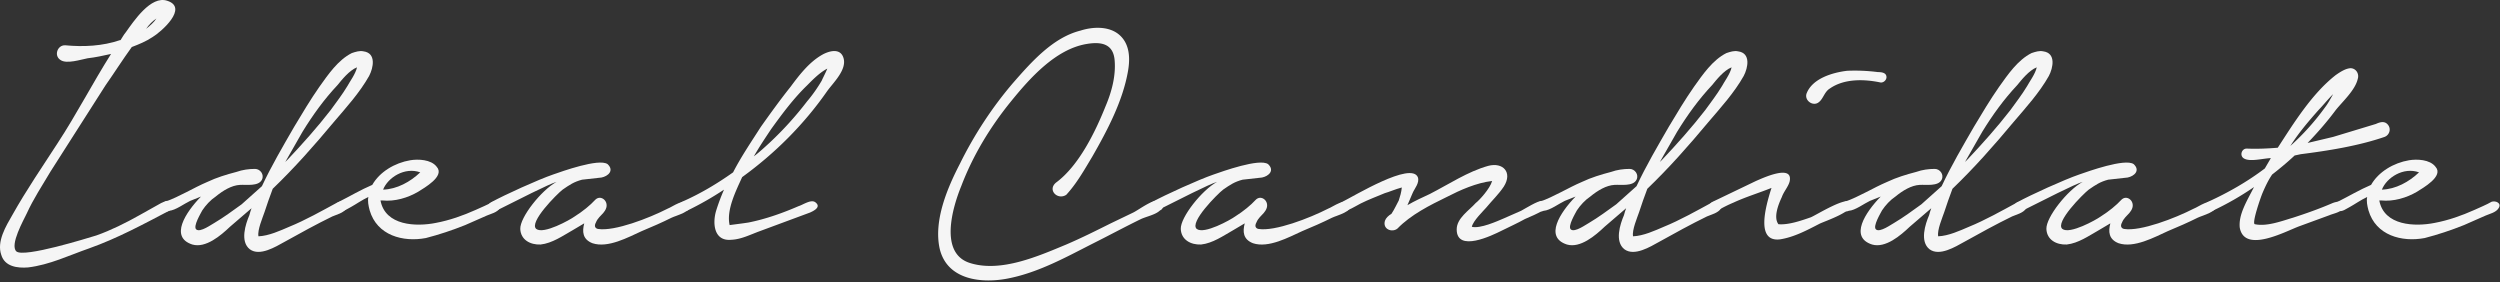
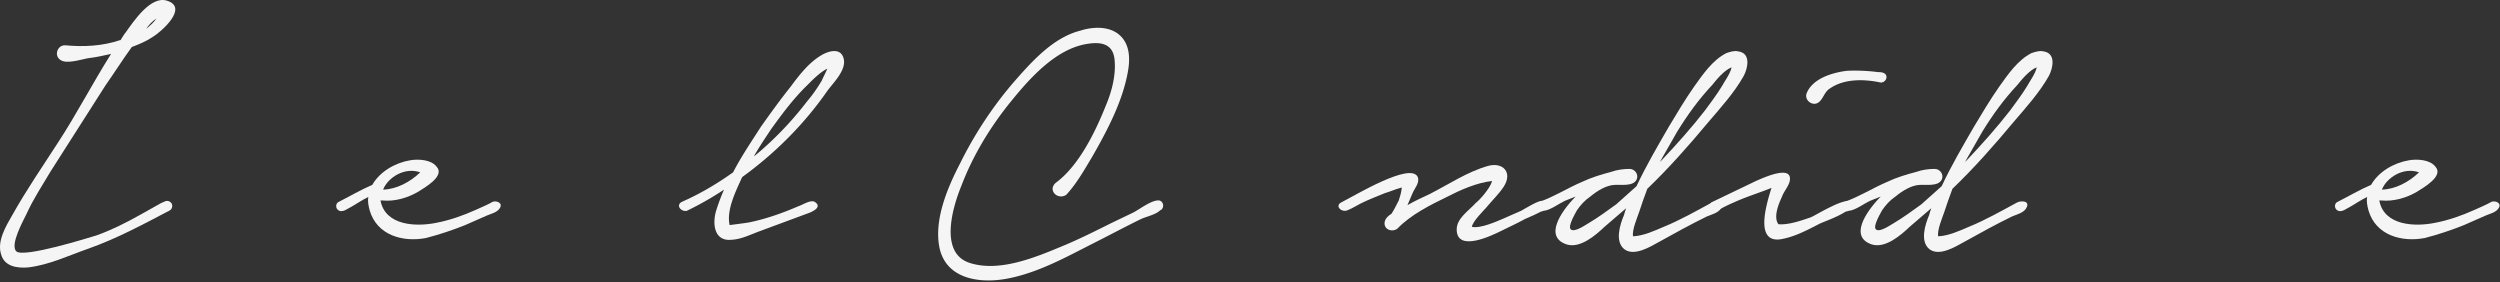
<svg xmlns="http://www.w3.org/2000/svg" width="833" height="94" viewBox="0 0 833 94" fill="none">
  <rect x="0" y="0" width="833" height="94" fill="#333333" stroke="none" />
  <path d="M21.74 15.09c-2.592-.143-3.888 3.457-1.584 4.897 2.016 1.44 6.768-.144 9.072-.576 2.592-.288 5.184-.864 7.776-1.44-6.192 9.792-11.52 20.16-17.856 29.808-5.04 7.776-10.368 15.552-14.976 23.76-2.16 3.744-5.328 8.928-3.744 13.392 1.152 3.888 5.328 4.464 8.928 4.176 7.2-.864 13.68-4.032 20.304-6.336 9.36-3.312 18.144-8.064 26.928-12.672 1.008-.576 1.152-2.304 0-2.88-1.008-.72-2.016.144-2.88.432l-7.2 4.032c-4.608 2.592-9.504 5.04-14.4 6.768-2.88.864-24.048 7.488-26.64 5.328-2.304-2.16 2.448-10.512 3.456-12.672 2.16-4.752 5.184-9.36 7.92-13.968l18.288-28.656c3.024-4.32 5.76-8.64 8.784-12.816 2.304-.864 4.752-1.872 6.912-3.312 2.88-1.728 12.096-9.792 4.896-12.096C50.252-1.613 44.492 7.17 41.9 10.77c-.72.864-1.152 1.728-1.728 2.592h-.144c-5.904 2.016-12.24 2.304-18.288 1.728zm30.384-8.927c-.72 1.152-2.16 2.448-3.456 3.456 1.008-1.44 2.16-2.592 3.456-3.456z" fill="#F5F5F5" />
-   <path d="M55.016 67.219c-2.16.864-.864 4.032 1.296 3.024 2.16-.144 5.184-2.448 7.056-3.312l3.6-1.44c-5.184 5.328-10.512 13.536-2.88 15.984 4.464 1.296 9.504-3.024 12.528-5.904l7.2-6.192c-.288.864-.576 1.584-.72 2.304-1.296 3.024-3.168 8.784.144 11.376 3.312 2.448 8.64-.864 11.52-2.448 5.184-2.88 10.656-5.904 15.984-8.496 1.296-.576 3.744-1.152 4.608-2.592 1.728-2.736-1.728-2.736-3.024-2.016-5.04 2.736-10.656 5.904-15.984 8.064-3.024 1.296-6.768 3.024-10.224 3.168-.432-2.016 1.44-6.336 2.016-8.064.864-2.592 1.728-5.184 2.736-7.776 7.2-6.912 13.824-14.4 20.304-22.176 4.176-4.896 8.64-9.792 11.808-15.408 1.44-2.736 2.448-7.632-1.872-8.208-1.296-.288-2.592.144-3.888.576-4.608 2.304-7.92 7.2-10.8 11.232-3.024 4.32-5.76 8.928-8.352 13.248-3.744 6.48-7.632 13.104-10.8 19.872l-6.768 6.048c-3.024 2.16-5.904 4.32-9.072 6.192-.864.432-4.752 3.312-6.048 2.16-1.152-1.008 1.584-5.472 2.016-6.336 1.152-1.728 2.736-3.456 4.464-4.608 2.448-2.016 5.328-3.744 8.064-3.888 2.16-.144 6.192.576 7.344-1.728.864-1.728-.576-3.6-2.304-3.6-2.016 0-4.176.288-6.192 1.008-3.312.864-6.624 1.872-9.648 3.312-4.752 2.016-9.216 4.896-14.112 6.624zM95.048 53.97l5.76-10.08c3.456-5.616 7.2-10.8 11.664-15.552 1.296-1.584 3.888-4.896 6.48-5.904-.432 2.16-2.592 5.04-3.168 6.192-1.728 2.88-3.744 5.472-5.616 8.064-4.464 5.76-9.36 11.232-14.256 16.416l-.864.864z" fill="#F5F5F5" />
  <path d="M112.954 67.219c-1.152.432-1.296 2.16-.144 2.88 1.44.864 3.168-.72 4.176-1.152 1.584-.864 3.6-2.304 5.76-3.312-.288 1.296 0 2.88.432 4.464 2.448 8.352 11.088 10.656 18.72 9.216 4.464-1.152 8.784-2.592 13.104-4.32l7.2-3.168c1.296-.576 3.456-1.008 4.32-2.448 1.152-1.728-1.008-2.592-2.304-2.16-1.728 1.008-3.888 1.872-5.76 2.736-4.176 1.872-8.64 3.456-13.248 4.32-6.48 1.296-16.848 1.008-18.432-7.488h.576c4.176.432 8.496-.864 11.952-2.88 2.016-1.296 9.072-5.184 6.192-8.352-1.872-2.448-6.192-2.592-8.784-2.16-5.184.864-10.224 3.888-12.672 8.208-3.744 1.584-7.632 3.888-11.088 5.616zm14.688-4.032c1.584-4.032 7.2-7.632 12.384-5.76-3.312 3.168-7.776 5.616-12.384 5.76z" fill="#F5F5F5" />
-   <path d="M163.709 67.363c-2.304 1.152 0 3.744 1.872 2.736 6.912-3.456 17.28-8.784 19.872-9.504-5.04 2.736-12.24 11.808-12.096 15.696.144 3.6 3.312 5.328 6.768 5.184 3.888-.432 7.344-2.88 10.656-4.752l3.888-2.304c-.72 2.736-.576 5.328 2.736 6.624 5.184 1.728 11.952-2.016 16.416-4.032 3.456-1.44 6.768-2.88 9.936-4.464 1.44-.72 7.344-2.16 5.904-4.464-1.296-2.448-5.616.864-7.2 1.44-6.192 3.168-17.712 7.632-23.184 6.768-.864-.144-1.44-.864-.72-2.16.576-1.44 1.584-2.16 2.448-3.168.288-.288.864-1.152 1.008-1.728.72-2.448-2.016-4.464-3.744-2.592-1.584 1.728-4.032 3.744-6.768 5.472-1.584 1.152-10.368 6.048-12.816 4.176-2.592-2.16 6.912-11.664 8.784-13.104 2.304-1.584 3.744-2.592 6.48-3.312l6.48-.72c2.16-.432 4.32-2.304 2.016-4.464-2.88-2.016-15.264 2.448-18.144 3.456-5.04 1.728-16.128 6.768-20.592 9.216z" fill="#F5F5F5" />
  <path d="M227.275 67.219c-2.304 1.152-.288 3.456 1.584 3.024a105.428 105.428 0 0012.384-7.056 67.404 67.404 0 00-2.592 6.912c-1.296 4.176-.864 10.368 5.04 9.792 3.312-.144 6.336-1.728 9.504-2.88l16.704-6.192c1.296-.576 3.888-1.872 1.728-3.456-1.44-1.008-4.032.864-5.472 1.296-5.328 2.304-10.944 4.32-16.704 5.472-.72.144-6.336.864-6.336.864-1.152-5.04 2.16-11.52 4.176-15.984 10.944-7.92 20.592-17.568 28.224-28.512 2.016-2.88 6.912-7.344 5.472-11.376-1.152-3.312-5.04-2.016-7.056-.864-4.32 2.448-7.632 6.768-10.512 10.656-3.456 4.32-6.768 8.928-9.936 13.392-3.024 4.752-6.48 9.792-9.216 15.12-5.472 3.888-11.088 7.2-16.992 9.792zm29.232-19.728c-1.728 1.584-3.6 3.312-5.328 4.608 1.728-3.024 3.744-6.048 5.76-9.072 3.744-5.184 7.488-10.224 11.952-14.544 1.584-1.584 4.176-4.32 6.768-5.616-.576 1.44-1.44 3.024-1.872 4.032-1.44 2.448-3.168 4.896-4.896 6.912a111.797 111.797 0 01-12.384 13.68zm95.312 13.392c-2.88 2.448.576 5.904 3.456 4.032 3.456-3.744 6.048-8.352 8.64-12.672 5.04-8.784 10.224-18.576 11.952-28.656.72-4.176.576-8.928-2.88-11.952-3.456-3.024-8.928-2.736-12.96-1.44-9.216 2.304-16.416 10.512-22.464 17.424-6.912 8.064-12.96 17.28-17.712 26.928-4.176 8.064-8.784 18.864-6.768 28.224 2.448 10.656 14.256 11.808 23.184 9.936 9.936-2.016 19.008-7.056 27.792-11.52 5.472-2.736 10.8-5.616 16.128-8.208 1.872-.864 4.896-1.44 6.336-2.88 1.584-.576 1.296-3.168-.432-3.312-2.448-.144-6.48 3.024-8.496 4.032l-7.488 3.6c-4.896 2.448-9.792 4.896-14.832 7.056-9.36 3.888-21.744 9.36-31.968 6.192-10.512-3.168-5.904-18.576-3.024-25.632 3.888-10.224 9.648-19.728 16.56-28.224 6.192-7.632 14.832-17.424 25.2-19.152 5.04-.864 8.928 0 9.36 5.472.432 5.184-1.008 10.512-3.024 15.264-3.456 8.64-8.928 19.872-16.56 25.488z" fill="#F5F5F5" />
-   <path d="M383.787 67.363c-2.304 1.152 0 3.744 1.872 2.736 6.912-3.456 17.28-8.784 19.872-9.504-5.04 2.736-12.24 11.808-12.096 15.696.144 3.6 3.312 5.328 6.768 5.184 3.888-.432 7.344-2.88 10.656-4.752l3.888-2.304c-.72 2.736-.576 5.328 2.736 6.624 5.184 1.728 11.952-2.016 16.416-4.032 3.456-1.44 6.768-2.88 9.936-4.464 1.44-.72 7.344-2.16 5.904-4.464-1.296-2.448-5.616.864-7.2 1.44-6.192 3.168-17.712 7.632-23.184 6.768-.864-.144-1.44-.864-.72-2.16.576-1.44 1.584-2.16 2.448-3.168.288-.288.864-1.152 1.008-1.728.72-2.448-2.016-4.464-3.744-2.592-1.584 1.728-4.032 3.744-6.768 5.472-1.584 1.152-10.368 6.048-12.816 4.176-2.592-2.16 6.912-11.664 8.784-13.104 2.304-1.584 3.744-2.592 6.48-3.312l6.48-.72c2.16-.432 4.32-2.304 2.016-4.464-2.88-2.016-15.264 2.448-18.144 3.456-5.04 1.728-16.128 6.768-20.592 9.216z" fill="#F5F5F5" />
  <path d="M447.065 67.363c-2.592 1.152 0 3.744 2.16 2.592 1.44-.576 2.736-1.44 4.176-2.16 2.592-1.296 5.328-2.304 8.064-3.456 1.152-.288 3.456-1.296 5.616-1.872-.144 1.584-.576 3.024-1.008 4.32-.288.432-1.44 3.024-2.448 4.464-1.008.576-1.872 1.44-2.16 2.304-.864 2.88 2.448 4.032 4.176 2.592 4.464-4.608 10.8-7.776 16.416-10.512 4.464-2.304 9.936-4.752 15.12-5.328-.72 2.592-4.32 6.48-5.472 7.344-2.16 2.448-6.336 5.04-6.336 8.784 0 7.776 11.808 2.016 14.976.432 2.592-1.296 5.184-2.448 7.776-3.888 2.016-.864 4.032-1.728 5.76-2.736 1.584-1.008 1.584-3.312-.144-3.312-1.44 0-5.328 2.448-6.912 3.312l-5.904 2.592c-2.016.864-7.776 3.456-10.512 2.736.432-2.016 3.888-5.328 4.752-6.336 2.016-2.448 4.176-4.464 5.904-7.056 3.024-4.752-.288-8.208-5.184-6.912-6.768 1.872-13.248 6.192-19.44 9.36-2.448 1.152-5.04 2.304-7.488 3.744l1.728-4.032c.576-1.44 2.448-3.456 1.728-5.328-2.304-5.184-21.024 6.192-25.344 8.352z" fill="#F5F5F5" />
  <path d="M513.032 67.219c-2.16.864-.864 4.032 1.296 3.024 2.16-.144 5.184-2.448 7.056-3.312l3.6-1.44c-5.184 5.328-10.512 13.536-2.88 15.984 4.464 1.296 9.504-3.024 12.528-5.904l7.2-6.192c-.288.864-.576 1.584-.72 2.304-1.296 3.024-3.168 8.784.144 11.376 3.312 2.448 8.64-.864 11.52-2.448 5.184-2.88 10.656-5.904 15.984-8.496 1.296-.576 3.744-1.152 4.608-2.592 1.728-2.736-1.728-2.736-3.024-2.016-5.04 2.736-10.656 5.904-15.984 8.064-3.024 1.296-6.768 3.024-10.224 3.168-.432-2.016 1.44-6.336 2.016-8.064.864-2.592 1.728-5.184 2.736-7.776 7.2-6.912 13.824-14.4 20.304-22.176 4.176-4.896 8.64-9.792 11.808-15.408 1.44-2.736 2.448-7.632-1.872-8.208-1.296-.288-2.592.144-3.888.576-4.608 2.304-7.92 7.2-10.8 11.232-3.024 4.32-5.76 8.928-8.352 13.248-3.744 6.48-7.632 13.104-10.8 19.872l-6.768 6.048c-3.024 2.16-5.904 4.32-9.072 6.192-.864.432-4.752 3.312-6.048 2.16-1.152-1.008 1.584-5.472 2.016-6.336 1.152-1.728 2.736-3.456 4.464-4.608 2.448-2.016 5.328-3.744 8.064-3.888 2.16-.144 6.192.576 7.344-1.728.864-1.728-.576-3.6-2.304-3.6-2.016 0-4.176.288-6.192 1.008-3.312.864-6.624 1.872-9.648 3.312-4.752 2.016-9.216 4.896-14.112 6.624zm40.032-13.248l5.76-10.08c3.456-5.616 7.2-10.8 11.664-15.552 1.296-1.584 3.888-4.896 6.48-5.904-.432 2.16-2.592 5.04-3.168 6.192-1.728 2.88-3.744 5.472-5.616 8.064-4.464 5.76-9.36 11.232-14.256 16.416l-.864.864z" fill="#F5F5F5" />
  <path d="M570.681 67.219c-2.304 1.152-.288 3.456 1.728 2.88a43.505 43.505 0 015.184-2.592c4.032-1.872 8.352-3.168 12.672-4.896-2.16 6.768-5.184 18.144 2.88 17.136 4.608-.72 8.928-3.024 13.104-5.184 1.728-.864 12.24-4.32 10.512-7.056-1.296-2.304-11.376 4.032-13.392 4.896-3.312 1.152-7.488 2.592-10.8 2.304-1.728-2.304 0-6.624 1.152-9.072.576-1.728 2.16-3.456 2.592-5.184 1.296-6.048-9.504-.864-11.232-.144l-14.4 6.912zm31.248-36c-.72 2.304 2.16 4.32 4.032 2.88 1.584-1.152 1.872-3.456 3.744-4.608 4.752-3.312 11.376-3.168 16.848-2.016.864.144 1.872-.576 2.016-1.584.144-1.728-1.728-1.872-2.88-1.872a60.125 60.125 0 00-10.224-.432c-4.896.576-11.664 2.592-13.536 7.632z" fill="#F5F5F5" />
  <path d="M614.704 67.219c-2.16.864-.864 4.032 1.296 3.024 2.16-.144 5.184-2.448 7.056-3.312l3.6-1.44c-5.184 5.328-10.512 13.536-2.88 15.984 4.464 1.296 9.504-3.024 12.528-5.904l7.2-6.192c-.288.864-.576 1.584-.72 2.304-1.296 3.024-3.168 8.784.144 11.376 3.312 2.448 8.64-.864 11.52-2.448 5.184-2.88 10.656-5.904 15.984-8.496 1.296-.576 3.744-1.152 4.608-2.592 1.728-2.736-1.728-2.736-3.024-2.016-5.04 2.736-10.656 5.904-15.984 8.064-3.024 1.296-6.768 3.024-10.224 3.168-.432-2.016 1.44-6.336 2.016-8.064.864-2.592 1.728-5.184 2.736-7.776 7.2-6.912 13.824-14.4 20.304-22.176 4.176-4.896 8.64-9.792 11.808-15.408 1.44-2.736 2.448-7.632-1.872-8.208-1.296-.288-2.592.144-3.888.576-4.608 2.304-7.92 7.2-10.8 11.232-3.024 4.32-5.76 8.928-8.352 13.248-3.744 6.48-7.632 13.104-10.8 19.872l-6.768 6.048c-3.024 2.16-5.904 4.32-9.072 6.192-.864.432-4.752 3.312-6.048 2.16-1.152-1.008 1.584-5.472 2.016-6.336 1.152-1.728 2.736-3.456 4.464-4.608 2.448-2.016 5.328-3.744 8.064-3.888 2.16-.144 6.192.576 7.344-1.728.864-1.728-.576-3.6-2.304-3.6-2.016 0-4.176.288-6.192 1.008-3.312.864-6.624 1.872-9.648 3.312-4.752 2.016-9.216 4.896-14.112 6.624zm40.032-13.248l5.76-10.08c3.456-5.616 7.2-10.8 11.664-15.552 1.296-1.584 3.888-4.896 6.48-5.904-.432 2.16-2.592 5.04-3.168 6.192-1.728 2.88-3.744 5.472-5.616 8.064-4.464 5.76-9.36 11.232-14.256 16.416l-.864.864z" fill="#F5F5F5" />
-   <path d="M672.209 67.363c-2.304 1.152 0 3.744 1.872 2.736 6.912-3.456 17.28-8.784 19.872-9.504-5.04 2.736-12.24 11.808-12.096 15.696.144 3.6 3.312 5.328 6.768 5.184 3.888-.432 7.344-2.88 10.656-4.752l3.888-2.304c-.72 2.736-.576 5.328 2.736 6.624 5.184 1.728 11.952-2.016 16.416-4.032 3.456-1.44 6.768-2.88 9.936-4.464 1.44-.72 7.344-2.16 5.904-4.464-1.296-2.448-5.616.864-7.2 1.44-6.192 3.168-17.712 7.632-23.184 6.768-.864-.144-1.44-.864-.72-2.16.576-1.44 1.584-2.16 2.448-3.168.288-.288.864-1.152 1.008-1.728.72-2.448-2.016-4.464-3.744-2.592-1.584 1.728-4.032 3.744-6.768 5.472-1.584 1.152-10.368 6.048-12.816 4.176-2.592-2.16 6.912-11.664 8.784-13.104 2.304-1.584 3.744-2.592 6.48-3.312l6.48-.72c2.16-.432 4.32-2.304 2.016-4.464-2.88-2.016-15.264 2.448-18.144 3.456-5.04 1.728-16.128 6.768-20.592 9.216z" fill="#F5F5F5" />
-   <path d="M748.591 49.507c-1.728 0-2.448 2.448-.864 3.312 2.016 1.152 6.048 0 8.928-.144l-2.016 3.456c-5.904 4.464-12.24 8.064-18.864 11.088-2.016 1.008-.72 4.032 1.44 3.024a96.848 96.848 0 0013.824-7.92c-2.592 5.04-5.184 9.216-4.752 13.536 1.584 8.64 15.12 1.296 19.728-.432l10.224-3.744c1.296-.576 4.32-1.008 4.464-2.736.288-2.448-2.304-1.728-3.456-1.296-4.32 1.872-8.784 3.456-13.248 4.896-3.456 1.008-8.64 3.024-12.672 2.16-1.152-.144 2.016-9.216 2.592-10.512.864-2.016 1.872-4.176 3.168-6.048 2.592-2.016 5.184-4.176 7.488-6.336l2.016-.432c9.072-1.152 19.152-2.736 27.936-5.76 1.584-.576 2.304-2.592 1.152-4.032s-2.736-.864-4.032-.288l-14.256 4.32-8.496 2.016c3.312-3.456 6.48-7.056 9.36-10.944 2.304-2.88 6.48-6.624 7.344-10.368.576-1.728-.576-3.6-2.448-3.6-1.728.144-3.456 1.296-4.896 2.304-7.92 6.192-13.968 15.984-19.296 24.192-3.456.288-6.912.432-10.368.288zm26.064-13.68c-3.312 4.608-7.2 8.928-11.52 12.816 2.736-4.32 6.048-8.208 9.504-12.096 1.152-1.152 2.88-3.312 4.752-5.184-.864 1.584-1.728 3.168-2.736 4.464z" fill="#F5F5F5" />
  <path d="M778.954 67.219c-1.152.432-1.296 2.16-.144 2.88 1.44.864 3.168-.72 4.176-1.152 1.584-.864 3.6-2.304 5.76-3.312-.288 1.296 0 2.88.432 4.464 2.448 8.352 11.088 10.656 18.72 9.216 4.464-1.152 8.784-2.592 13.104-4.32l7.2-3.168c1.296-.576 3.456-1.008 4.32-2.448 1.152-1.728-1.008-2.592-2.304-2.16-1.728 1.008-3.888 1.872-5.76 2.736-4.176 1.872-8.64 3.456-13.248 4.32-6.48 1.296-16.848 1.008-18.432-7.488h.576c4.176.432 8.496-.864 11.952-2.88 2.016-1.296 9.072-5.184 6.192-8.352-1.872-2.448-6.192-2.592-8.784-2.16-5.184.864-10.224 3.888-12.672 8.208-3.744 1.584-7.632 3.888-11.088 5.616zm14.688-4.032c1.584-4.032 7.2-7.632 12.384-5.76-3.312 3.168-7.776 5.616-12.384 5.76z" fill="#F5F5F5" />
</svg>